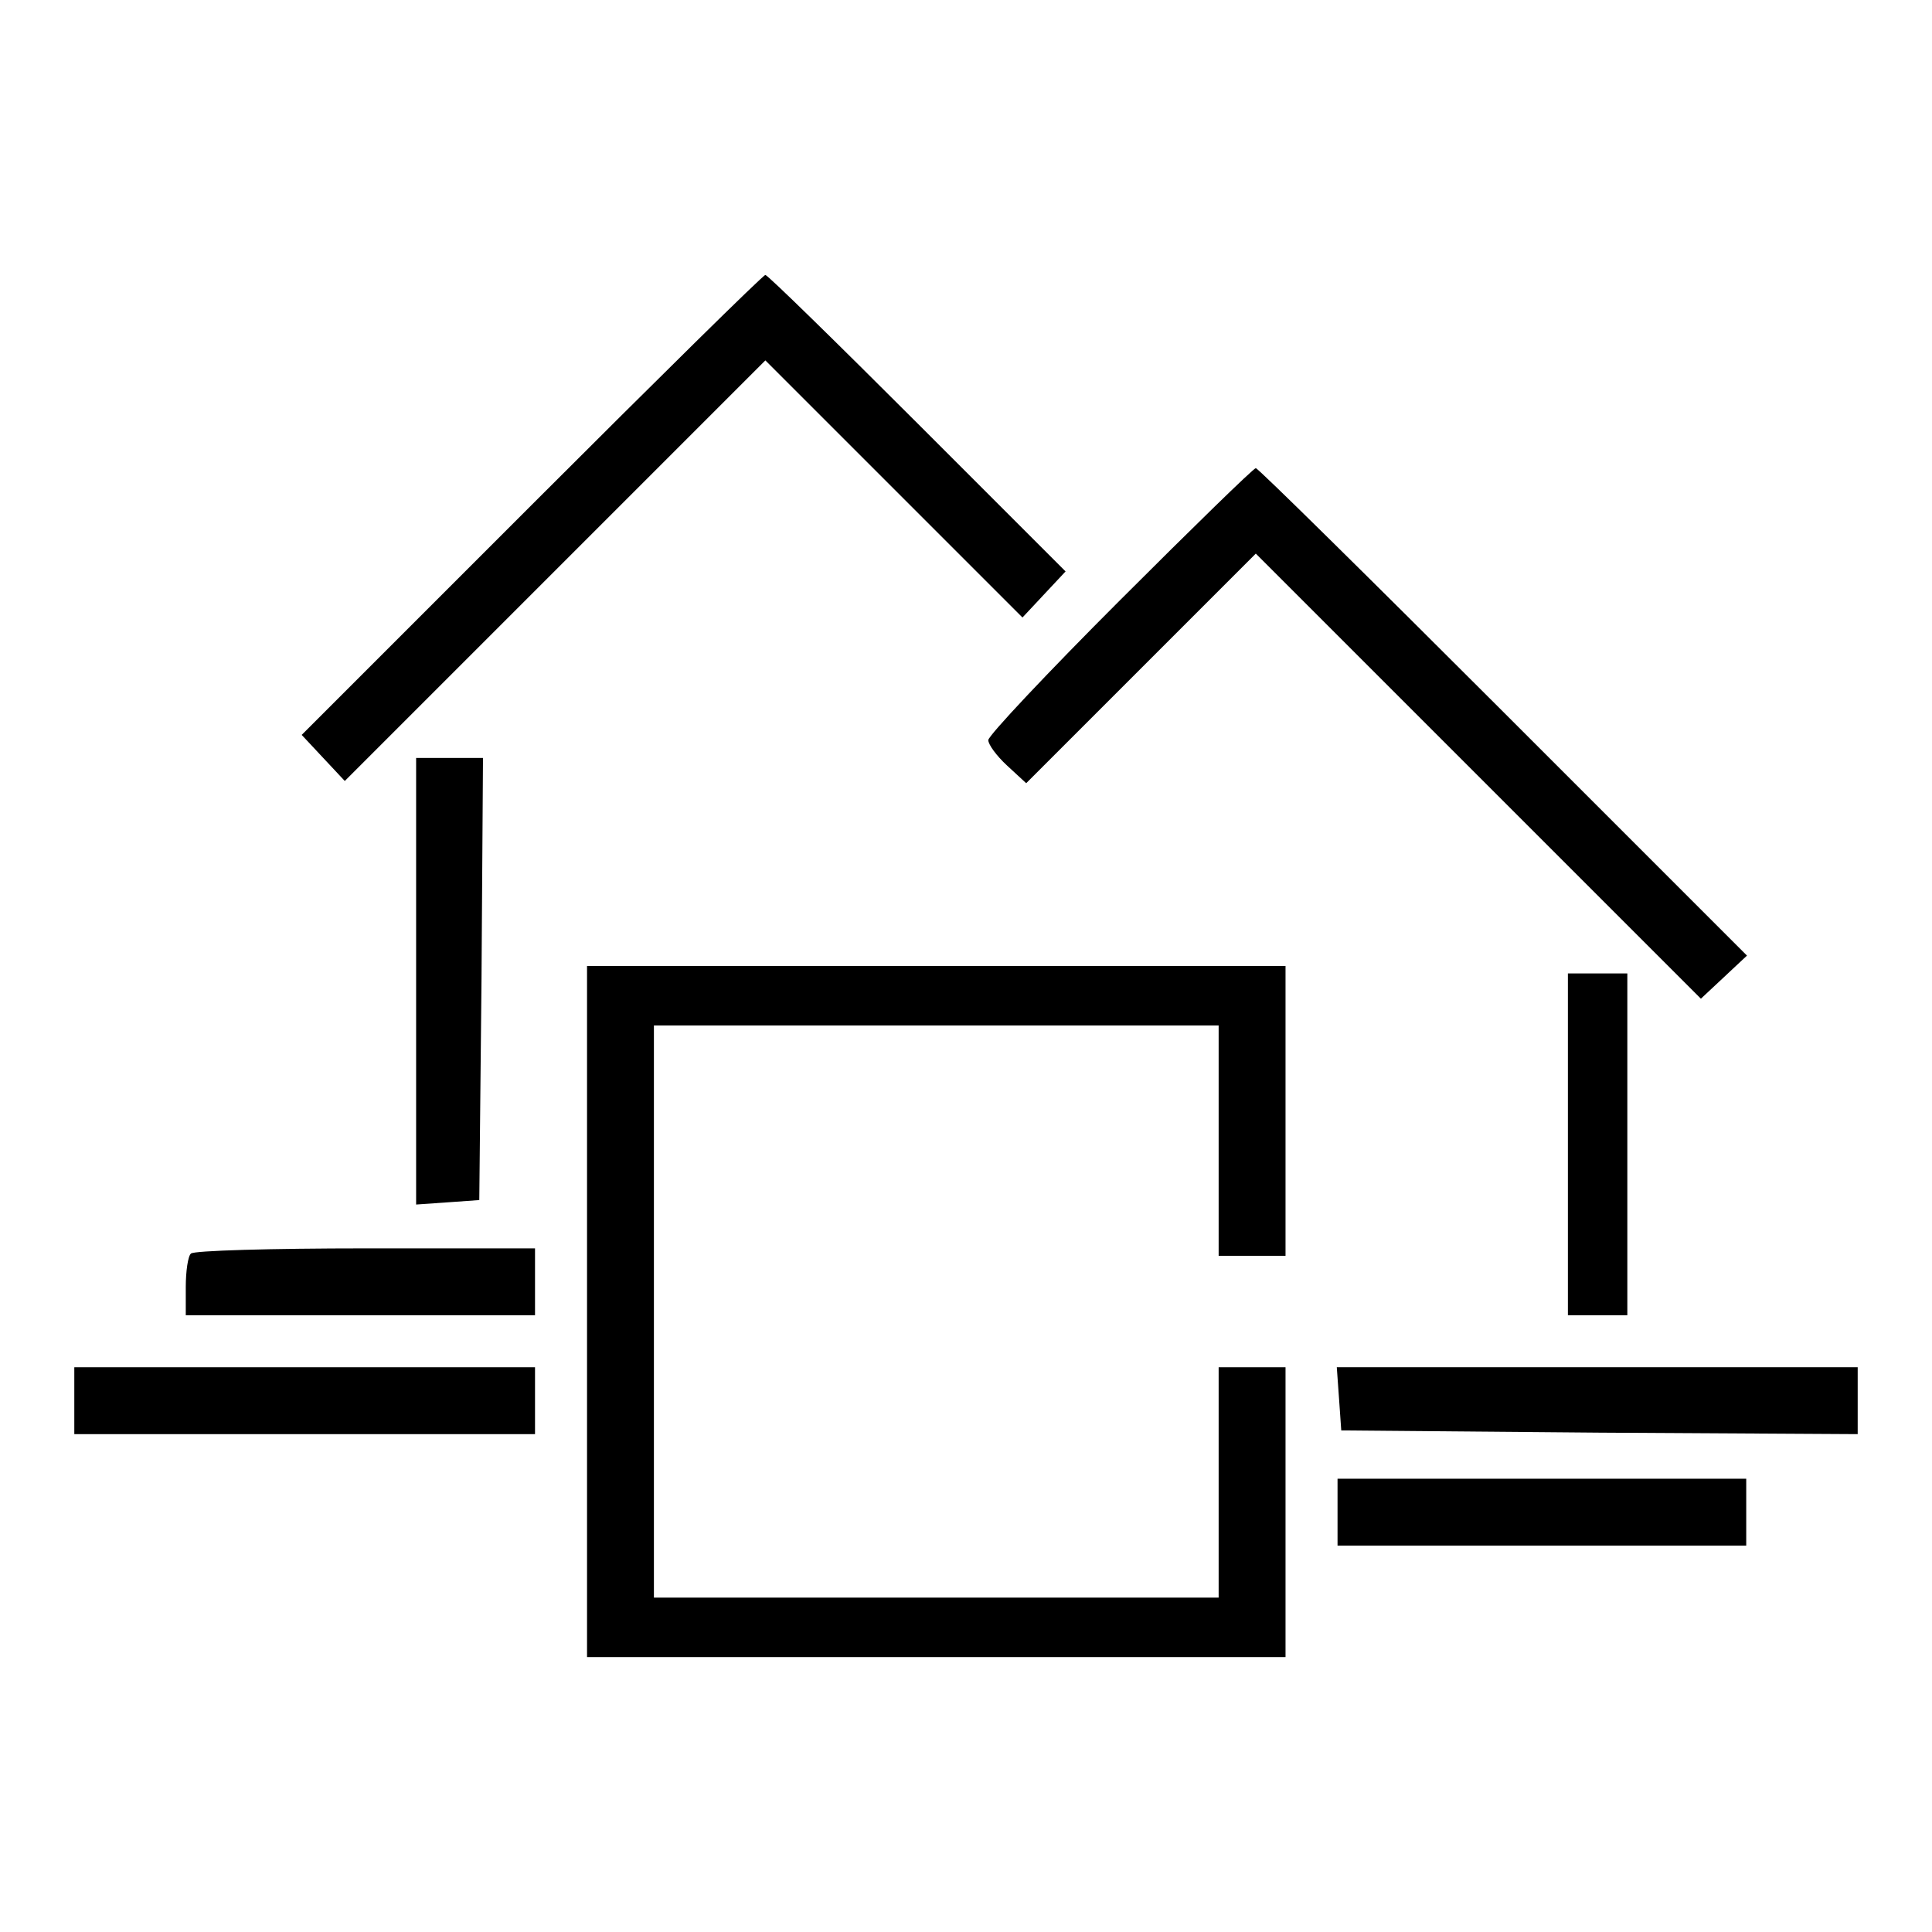
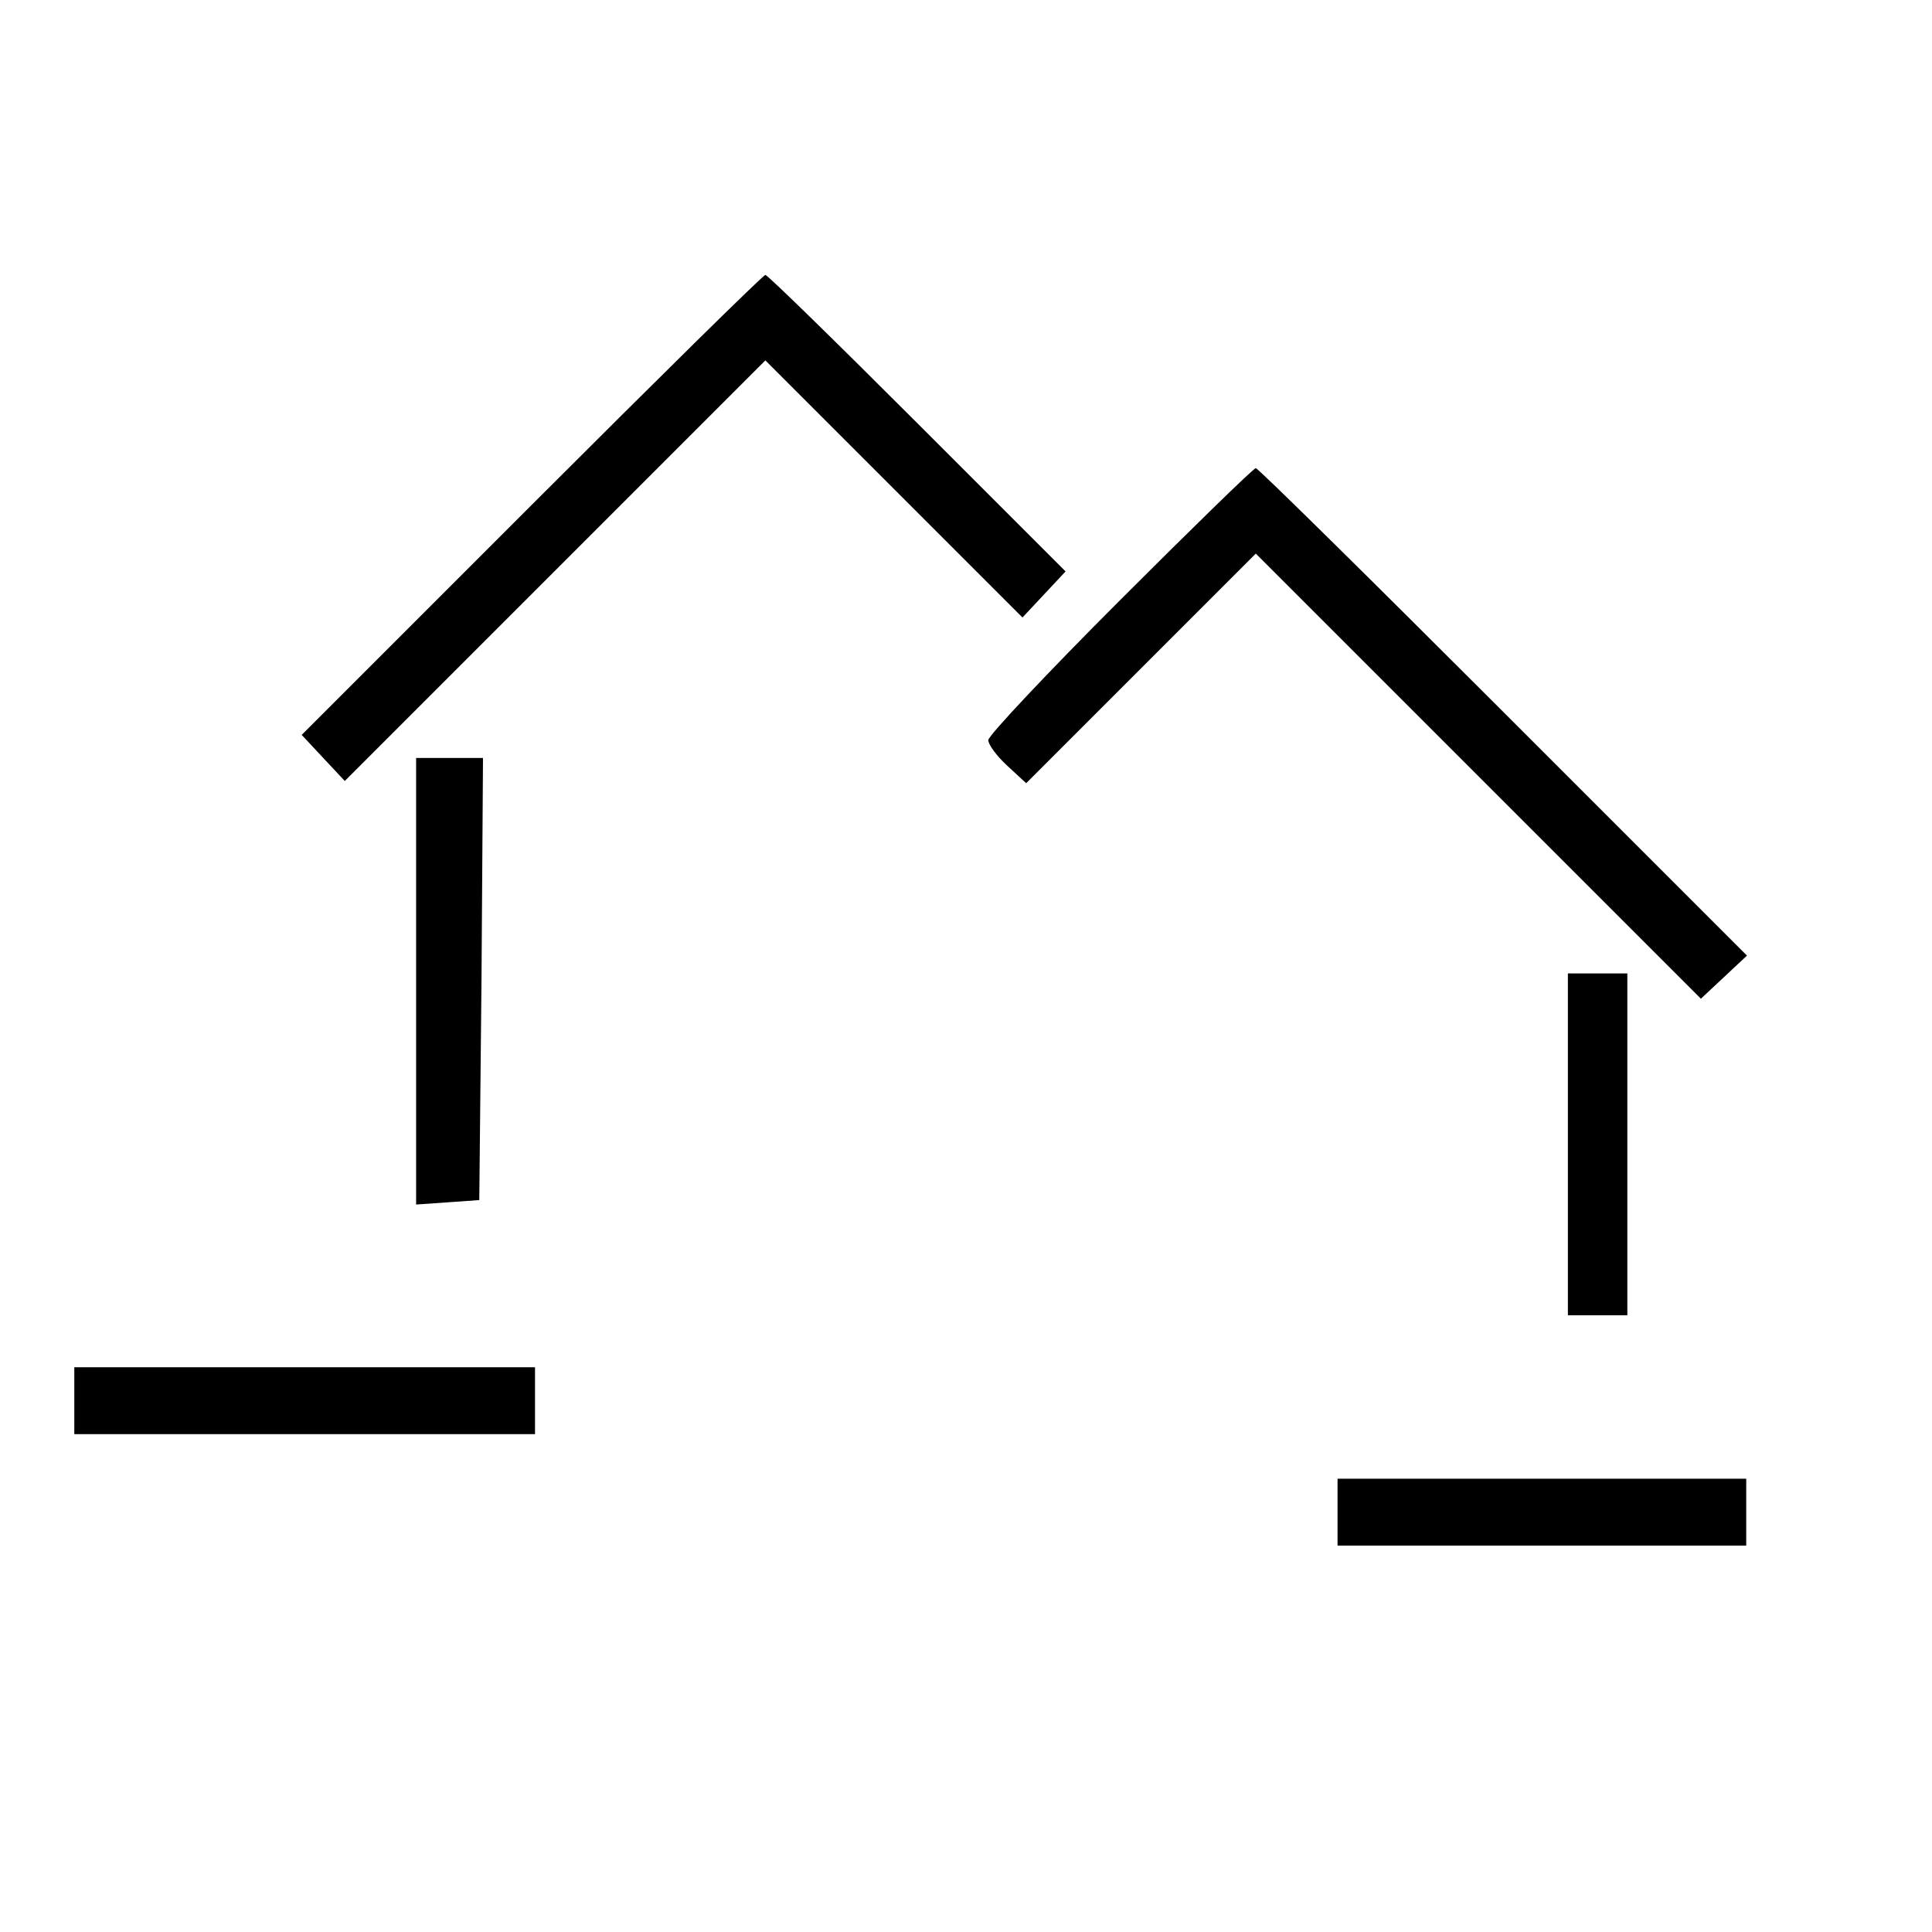
<svg xmlns="http://www.w3.org/2000/svg" version="1.0" width="260pt" height="260pt" viewBox="0 0 260 260" preserveAspectRatio="xMidYMid meet">
  <g transform="translate(0,260) scale(0.1,-0.1)" fill="#000000" stroke="none">
    <path d="M715 1920 l-309 -309 29 -31 29 -31 283 283 283 283 173 -173 173 -173 29 31 29 31 -199 199 c-110 110 -202 200 -205 200 -3 0 -144 -139 -315 -310z" />
    <path d="M1507 1792 c-97 -97 -177 -182 -177 -188 0 -6 11 -21 25 -34 l26 -24 154 154 155 155 300 -300 299 -299 31 29 31 29 -328 328 c-180 180 -330 328 -333 328 -3 0 -85 -80 -183 -178z" />
    <path d="M560 1279 l0 -300 43 3 42 3 3 298 2 297 -45 0 -45 0 0 -301z" />
-     <path d="M790 835 l0 -465 470 0 470 0 0 195 0 195 -45 0 -45 0 0 -155 0 -155 -380 0 -380 0 0 385 0 385 380 0 380 0 0 -155 0 -155 45 0 45 0 0 195 0 195 -470 0 -470 0 0 -465z" />
    <path d="M2110 1060 l0 -230 40 0 40 0 0 230 0 230 -40 0 -40 0 0 -230z" />
-     <path d="M257 913 c-4 -3 -7 -24 -7 -45 l0 -38 235 0 235 0 0 45 0 45 -228 0 c-126 0 -232 -3 -235 -7z" />
    <path d="M100 715 l0 -45 310 0 310 0 0 45 0 45 -310 0 -310 0 0 -45z" />
-     <path d="M1802 718 l3 -43 348 -3 347 -2 0 45 0 45 -351 0 -350 0 3 -42z" />
    <path d="M1800 565 l0 -45 275 0 275 0 0 45 0 45 -275 0 -275 0 0 -45z" />
  </g>
</svg>